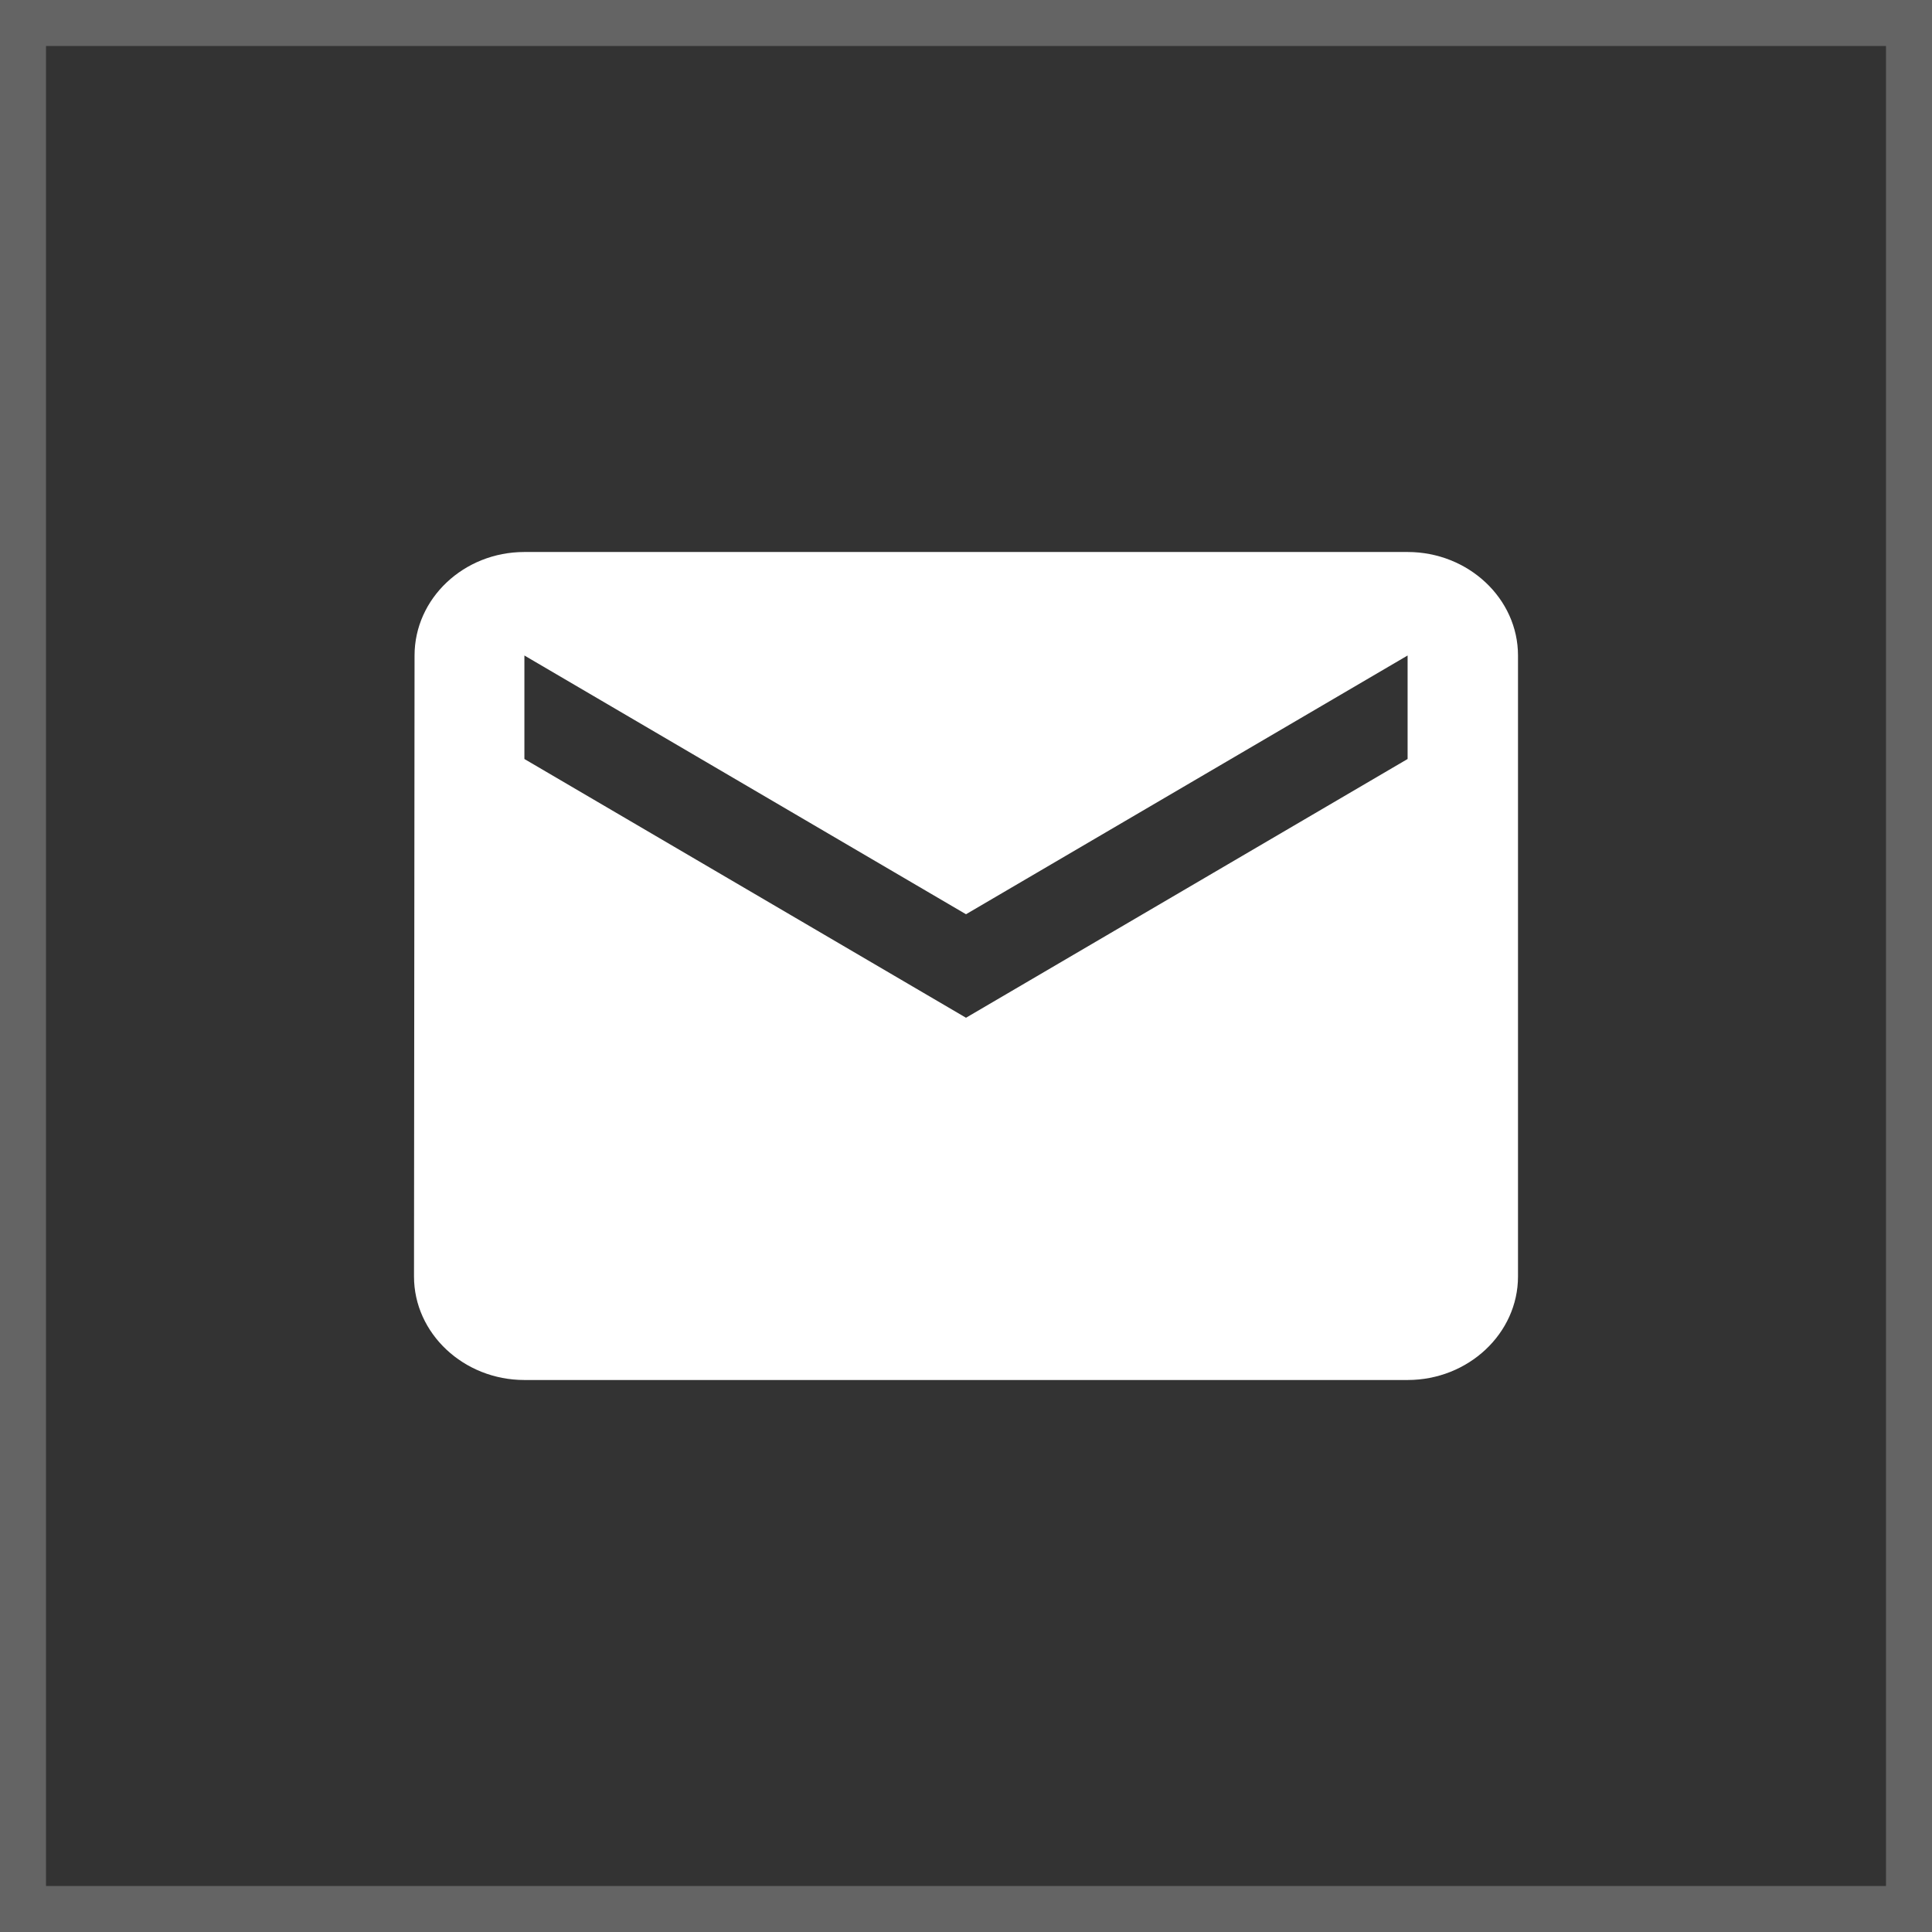
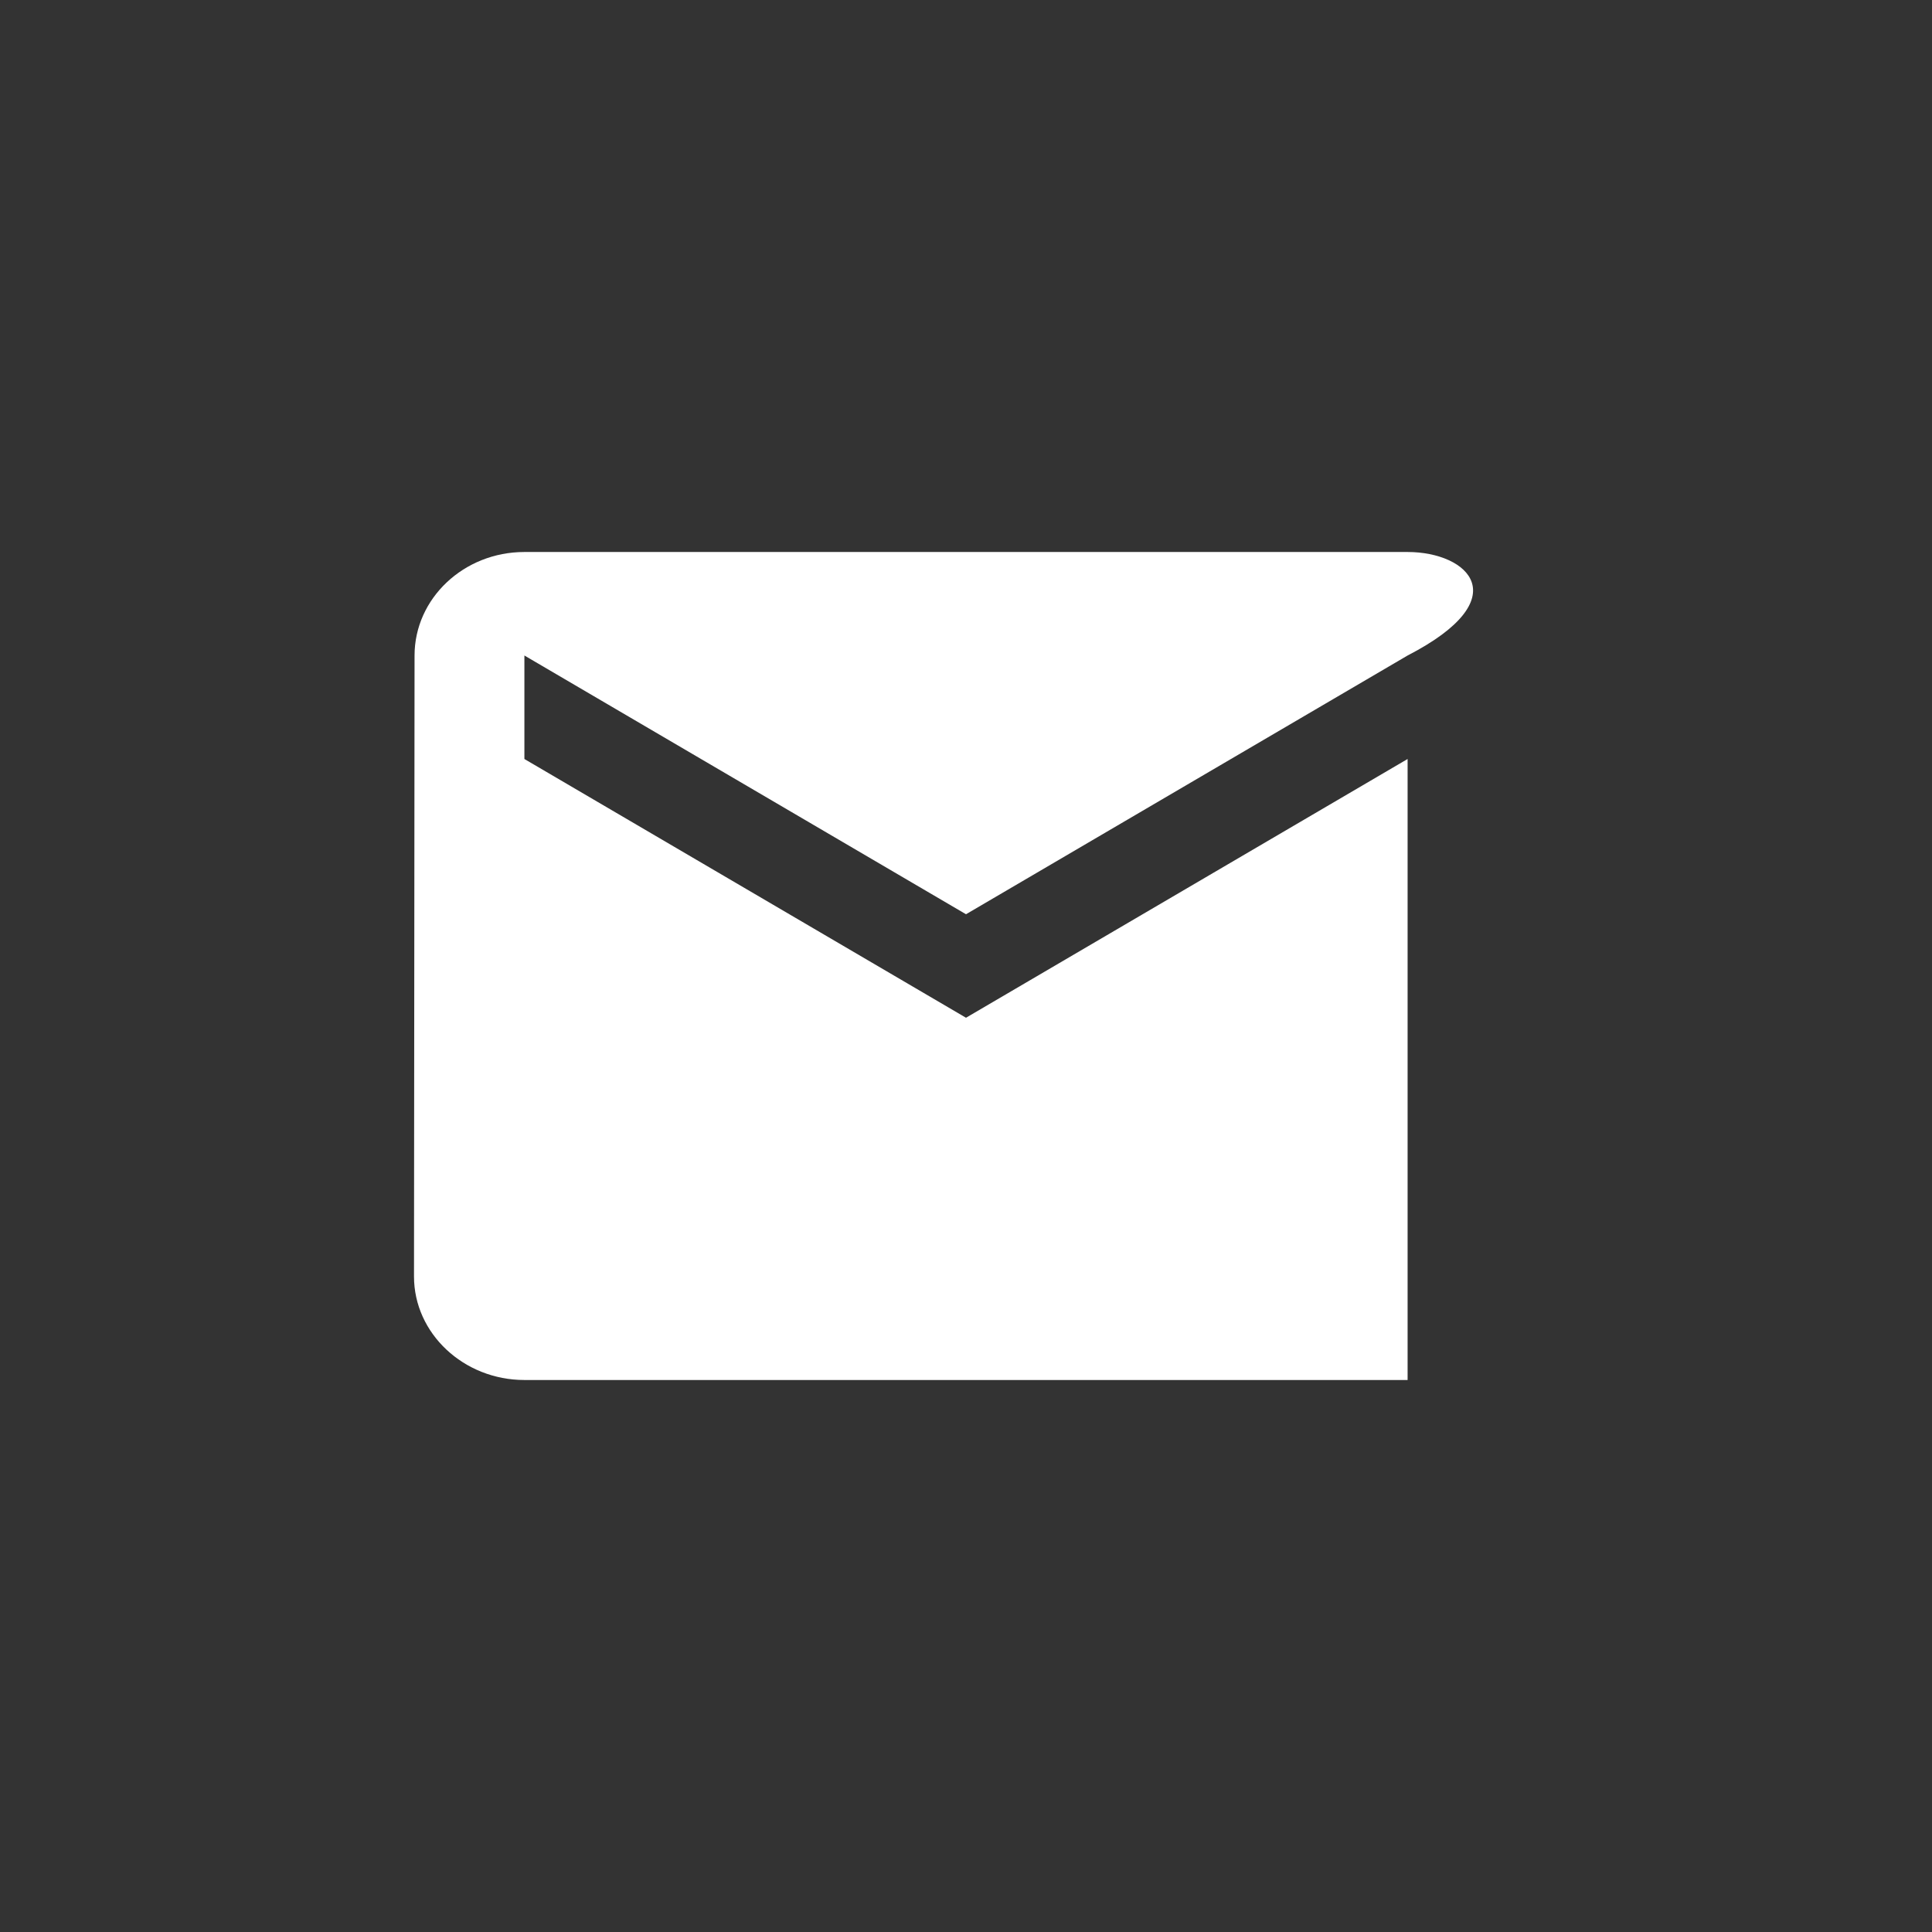
<svg xmlns="http://www.w3.org/2000/svg" width="42" height="42" viewBox="0 0 42 42" fill="none">
  <rect x="0" y="0" width="42" height="42" fill="#333333" stroke="none" />
-   <rect x="0.5" y="0.5" width="41" height="41" stroke="white" stroke-opacity="0.24" />
-   <path d="M30.6 12H11.4C10.08 12 9.012 13.012 9.012 14.25L9 27.75C9 28.988 10.08 30 11.4 30H30.6C31.92 30 33 28.988 33 27.75V14.25C33 13.012 31.92 12 30.6 12ZM30.6 16.5L21 22.125L11.4 16.5V14.25L21 19.875L30.6 14.25V16.5Z" fill="white" />
+   <path d="M30.6 12H11.4C10.08 12 9.012 13.012 9.012 14.25L9 27.75C9 28.988 10.08 30 11.4 30H30.6V14.25C33 13.012 31.92 12 30.6 12ZM30.6 16.5L21 22.125L11.4 16.5V14.25L21 19.875L30.6 14.25V16.5Z" fill="white" />
</svg>